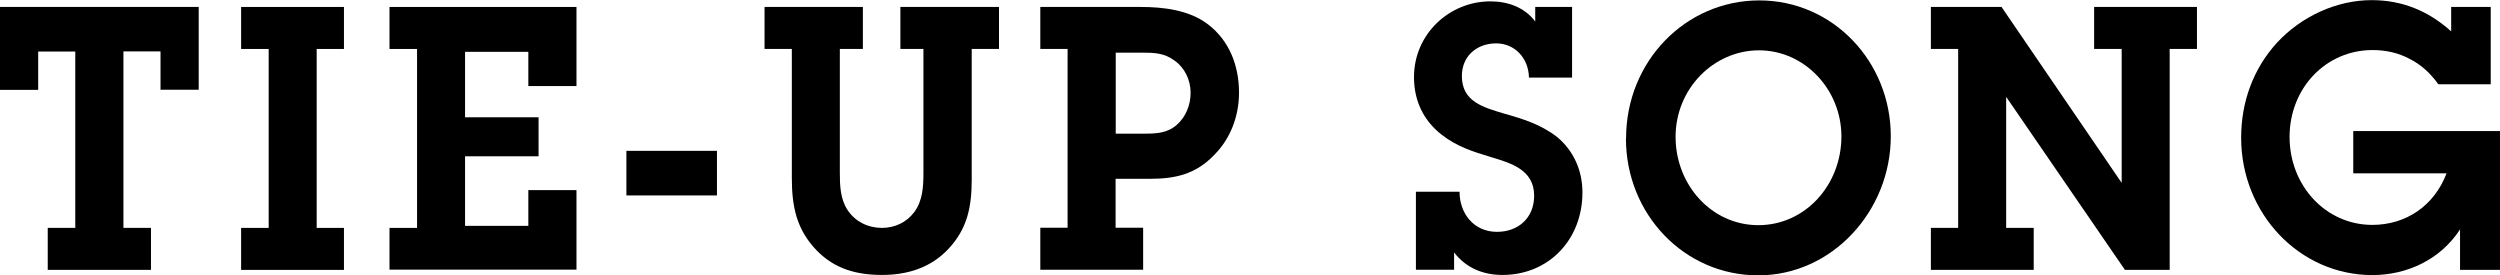
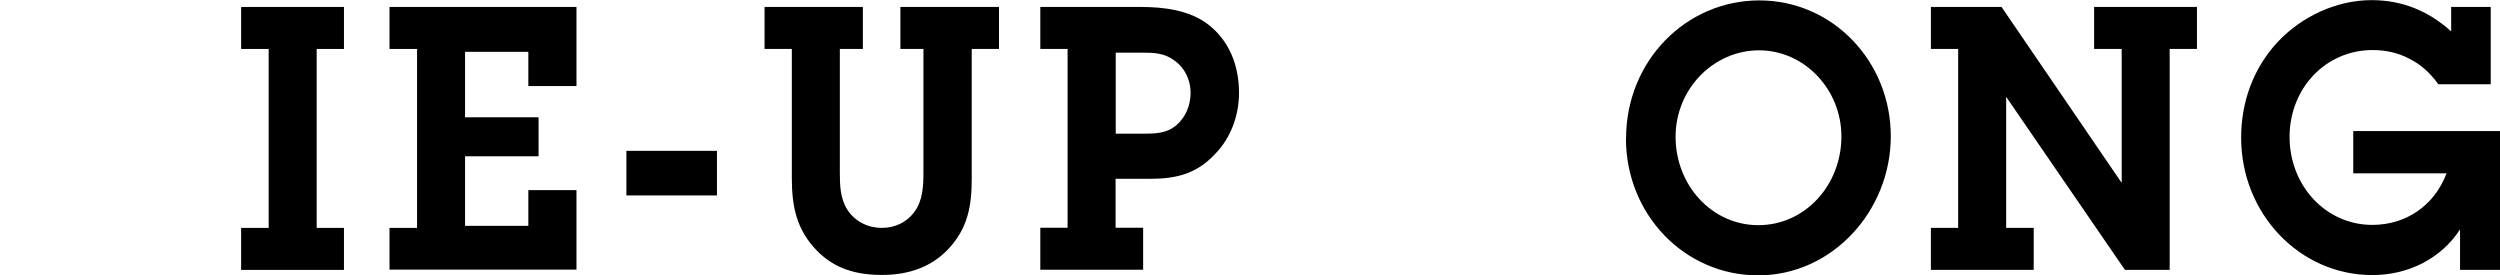
<svg xmlns="http://www.w3.org/2000/svg" id="_レイヤー_2" viewBox="0 0 183.31 20.19">
  <g id="modal">
-     <path d="M9.05,16.71h2.02v3.08H3.5v-3.08h2.02V3.78h-2.72v2.81H0V.51h14.57v6.07h-2.8v-2.81h-2.72v12.93Z" />
    <path d="M23.22,16.71h2v3.08h-7.54v-3.08h2.02V3.59h-2.02V.51h7.54v3.08h-2v13.12Z" />
    <path d="M28.56,16.71h2.02V3.59h-2.02V.51h13.71v5.8h-3.53v-2.51h-4.64v4.8h5.39v2.86h-5.39v5.1h4.64v-2.62h3.53v5.83h-13.71v-3.08Z" />
    <path d="M45.93,14.33v-3.27h6.64v3.27h-6.64Z" />
    <path d="M73.25.51v3.08h-2v9.56c0,2-.31,3.59-1.68,5.07-1.32,1.43-3.06,1.94-4.9,1.94s-3.45-.43-4.77-1.78c-1.5-1.54-1.84-3.24-1.84-5.34V3.59h-2V.51h7.21v3.08h-1.69v9.07c0,.92.03,1.89.54,2.7.57.89,1.53,1.35,2.54,1.35.93,0,1.79-.38,2.38-1.16.62-.84.67-1.89.67-2.89V3.59h-1.69V.51h7.21Z" />
    <path d="M83.64.51c1.66,0,3.55.22,4.93,1.27,1.56,1.19,2.28,3.02,2.28,5.02,0,1.7-.62,3.35-1.79,4.53-1.35,1.43-2.85,1.78-4.72,1.78h-2.54v3.59h2.02v3.08h-7.54v-3.08h2V3.59h-2V.51h7.36ZM83.9,9.8c.88,0,1.69-.03,2.39-.65.67-.59,1.01-1.46,1.01-2.35,0-.94-.44-1.84-1.17-2.35-.75-.57-1.53-.59-2.38-.59h-1.94v5.94h2.1Z" />
-     <path d="M107.02,14.06c0,1.59,1.04,2.94,2.75,2.94,1.53,0,2.72-1,2.72-2.65,0-1.92-1.74-2.4-3.16-2.83-1.35-.41-2.49-.76-3.63-1.65-1.32-1.03-2.02-2.48-2.02-4.21,0-3.19,2.62-5.56,5.6-5.56,1.27,0,2.51.43,3.29,1.48V.51h2.7v5.18h-3.16c-.03-1.43-1.04-2.51-2.41-2.51s-2.51.89-2.51,2.4c0,1.89,1.61,2.29,3.03,2.73,1.43.4,2.77.81,3.97,1.75,1.19,1,1.84,2.43,1.84,4.05,0,3.48-2.49,6.05-5.86,6.05-1.43,0-2.67-.51-3.55-1.65v1.27h-2.8v-5.72h3.21Z" />
    <path d="M119.23,10.15C119.23,4.48,123.61.03,129,.03s9.64,4.48,9.64,9.96-4.3,10.2-9.72,10.2-9.7-4.48-9.7-10.04ZM135.02,10.01c0-3.46-2.72-6.32-6.04-6.32s-6.12,2.81-6.12,6.34,2.64,6.48,6.07,6.48,6.09-2.94,6.09-6.51Z" />
    <path d="M159.1,19.79h-3.29l-8.71-12.69v9.61h2.02v3.08h-7.54v-3.08h2V3.59h-2V.51h5.18l8.81,12.9V3.59h-2.02V.51h7.54v3.08h-2v16.2Z" />
    <path d="M183.31,19.79h-2.93v-2.97c-1.43,2.21-3.89,3.35-6.43,3.35-5.34,0-9.62-4.51-9.62-10.07,0-2.62.88-5.05,2.62-6.96,1.79-1.94,4.38-3.13,6.95-3.13,2.23,0,4.15.78,5.83,2.29V.51h2.9v5.67h-3.84c-.6-.84-1.3-1.46-2.1-1.86-.8-.43-1.71-.65-2.72-.65-3.45,0-6.09,2.81-6.09,6.37s2.64,6.45,6.07,6.45c2.46,0,4.54-1.4,5.44-3.78h-6.84v-3.1h10.76v10.18Z" />
  </g>
</svg>